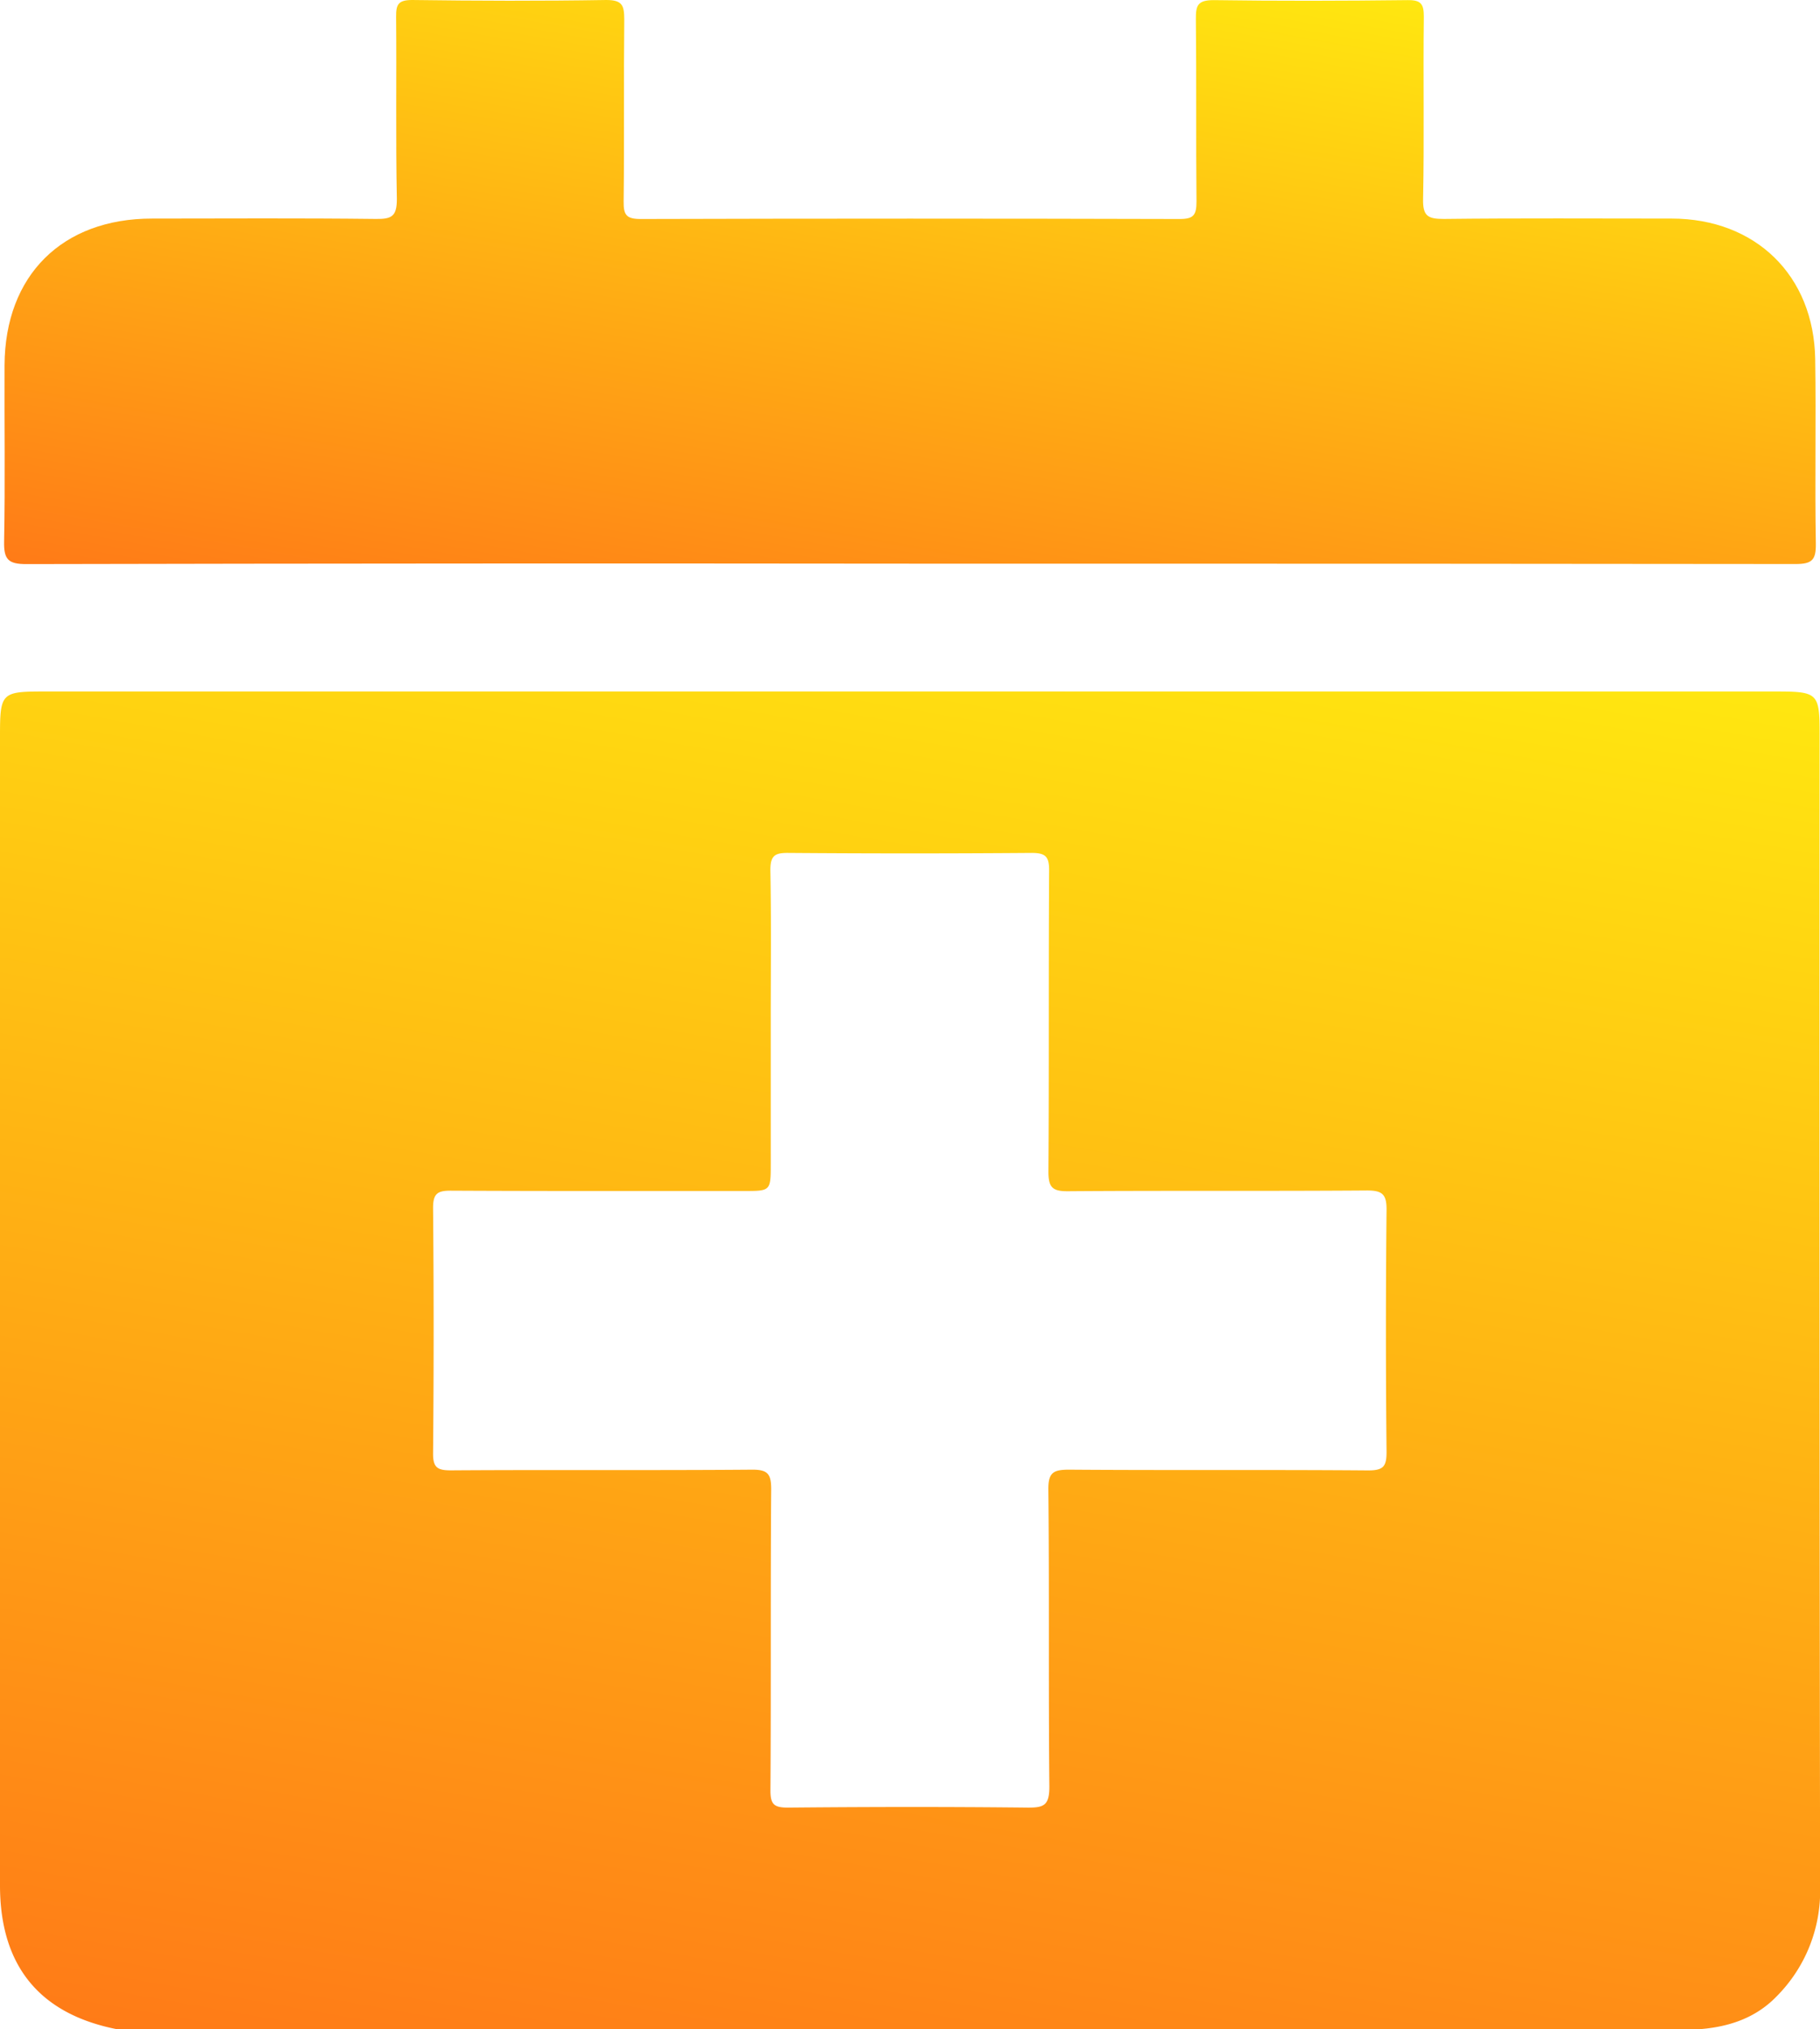
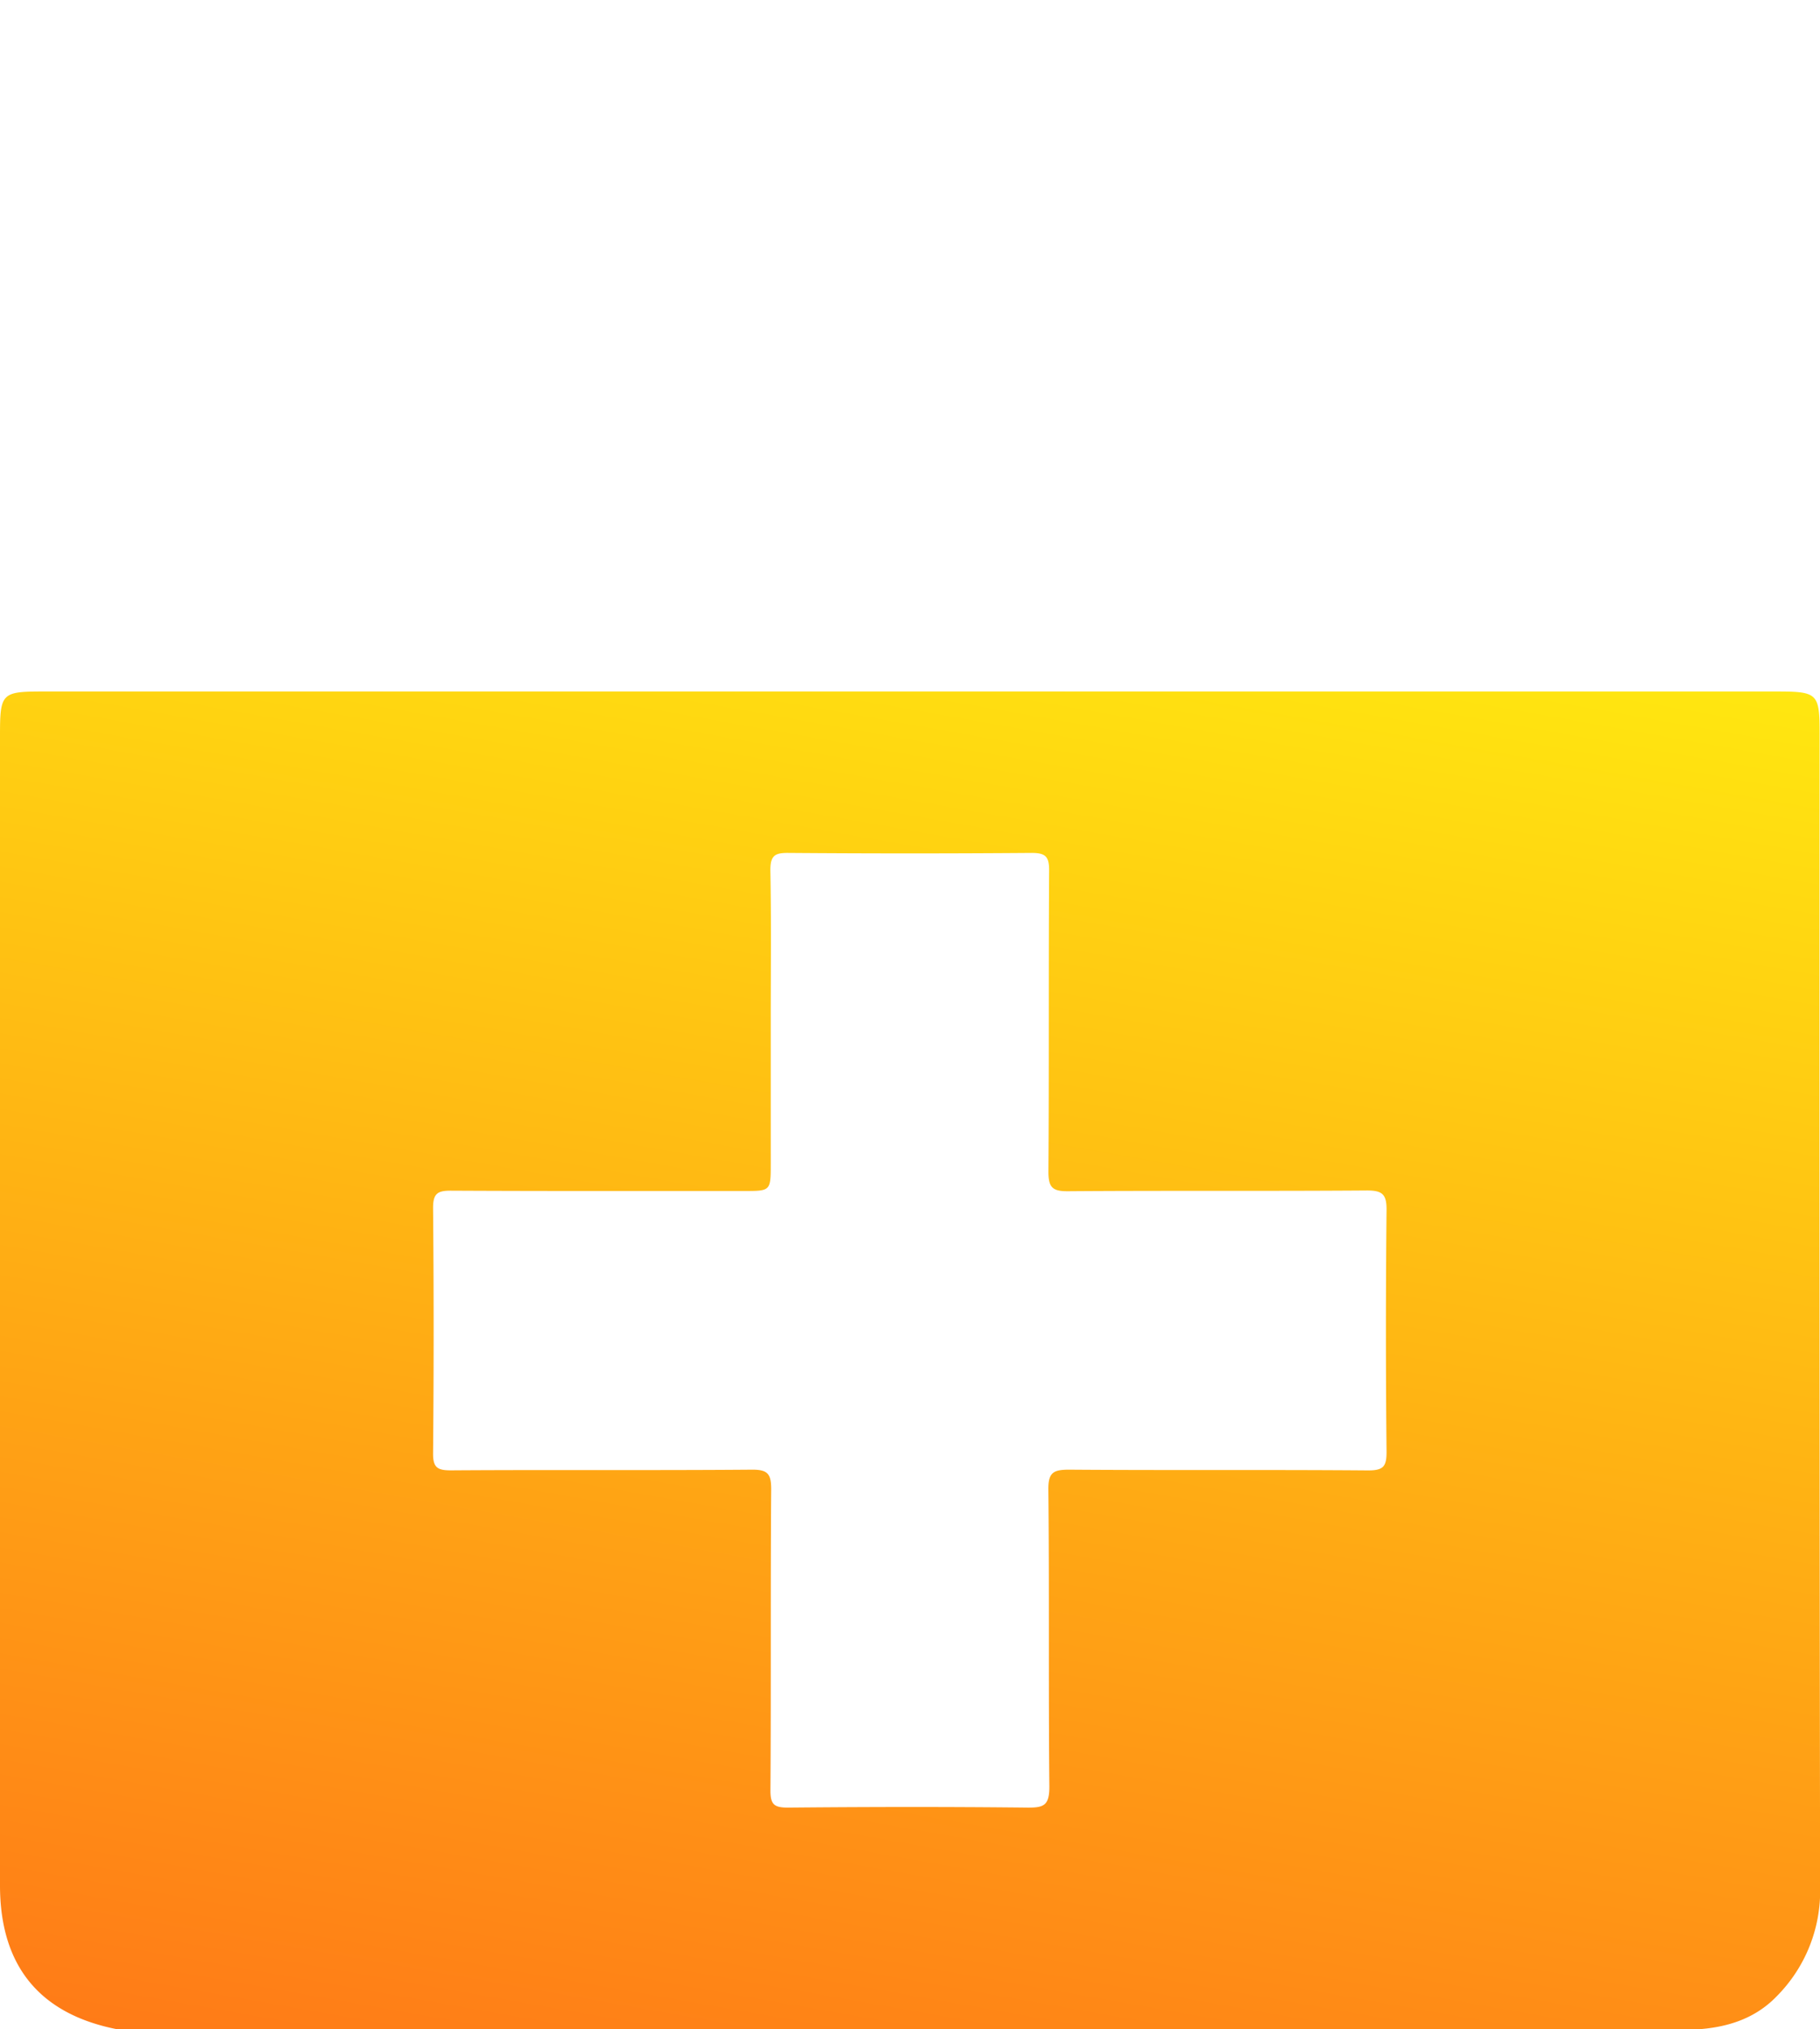
<svg xmlns="http://www.w3.org/2000/svg" xmlns:xlink="http://www.w3.org/1999/xlink" viewBox="0 0 292.45 326.07">
  <defs>
    <linearGradient id="Безымянный_градиент_13" x1="167.5" y1="89.77" x2="122.6" y2="344.37" gradientUnits="userSpaceOnUse">
      <stop offset="0" stop-color="#ffe710" />
      <stop offset="1" stop-color="#ff7b17" />
    </linearGradient>
    <linearGradient id="Безымянный_градиент_13-2" x1="161.01" y1="-11.59" x2="138.77" y2="114.53" xlink:href="#Безымянный_градиент_13" />
  </defs>
  <title>Period</title>
  <g id="Слой_2" data-name="Слой 2">
    <g id="Слой_1-2" data-name="Слой 1">
      <path d="M292.39,118c0-6.63-.26-6.89-7.06-6.89H7.09c-6.88,0-7.09.22-7.09,7.19V302.94c0,12.93,6.35,20.69,18.85,23.13H272.91c4.77-.35,9.14-1.74,12.56-5.28a24,24,0,0,0,7-17.51Q292.32,210.64,292.39,118ZM222.8,233.27c0,2.32-.46,3-2.93,3-16-.13-32,0-48.06-.12-2.53,0-3.38.43-3.35,3.2.16,15.92,0,31.83.16,47.74,0,3-.88,3.38-3.51,3.36-12.84-.14-25.68-.12-38.51,0-2.22,0-2.81-.52-2.8-2.77.11-16.12,0-32.25.12-48.37,0-2.43-.51-3.18-3.08-3.16-16.12.13-32.25,0-48.37.11-2.14,0-2.9-.41-2.88-2.73q.18-19.74,0-39.47c0-2.33.77-2.75,2.89-2.74,15.7.08,31.4.05,47.1.05,4.27,0,4.27,0,4.27-4.43V164c0-8.07.09-16.13-.06-24.19,0-2.29.68-2.78,2.85-2.76q19.57.15,39.15,0c2.26,0,2.8.63,2.79,2.83-.1,16.12,0,32.25-.11,48.37,0,2.47.57,3.18,3.11,3.16,16-.12,32,0,48.06-.12,2.47,0,3.18.59,3.16,3.13Q222.6,213.85,222.8,233.27Z" fill="url(#Безымянный_градиент_13)" />
-       <path d="M4.24,90.64q71-.15,142-.07h29.28q56.51,0,113,.06c2.69,0,3.3-.68,3.26-3.3-.17-9.86.05-19.73-.1-29.6-.21-13.49-9.59-22.59-23.06-22.61-12.2,0-24.41-.08-36.61.06-2.53,0-3.4-.42-3.34-3.2.2-9.76,0-19.52.12-29.28,0-2-.4-2.71-2.59-2.68-10.4.12-20.8.15-31.19,0-2.58,0-2.87.88-2.85,3.08.11,9.76,0,19.52.1,29.28,0,2.18-.46,2.82-2.73,2.81q-43.29-.12-86.58,0c-2.28,0-2.77-.63-2.74-2.81.12-9.76,0-19.52.1-29.28C100.3.88,100,0,97.43,0,87,.17,76.63.14,66.23,0,64,0,63.63.71,63.65,2.7c.09,9.76-.08,19.53.12,29.28,0,2.79-.83,3.23-3.35,3.2-12-.14-24-.07-36-.06C10,35.12.8,44.23.73,58.69.69,68.13.84,77.58.66,87,.6,89.87,1.3,90.65,4.24,90.64Z" fill="url(#Безымянный_градиент_13-2)" />
    </g>
  </g>
</svg>